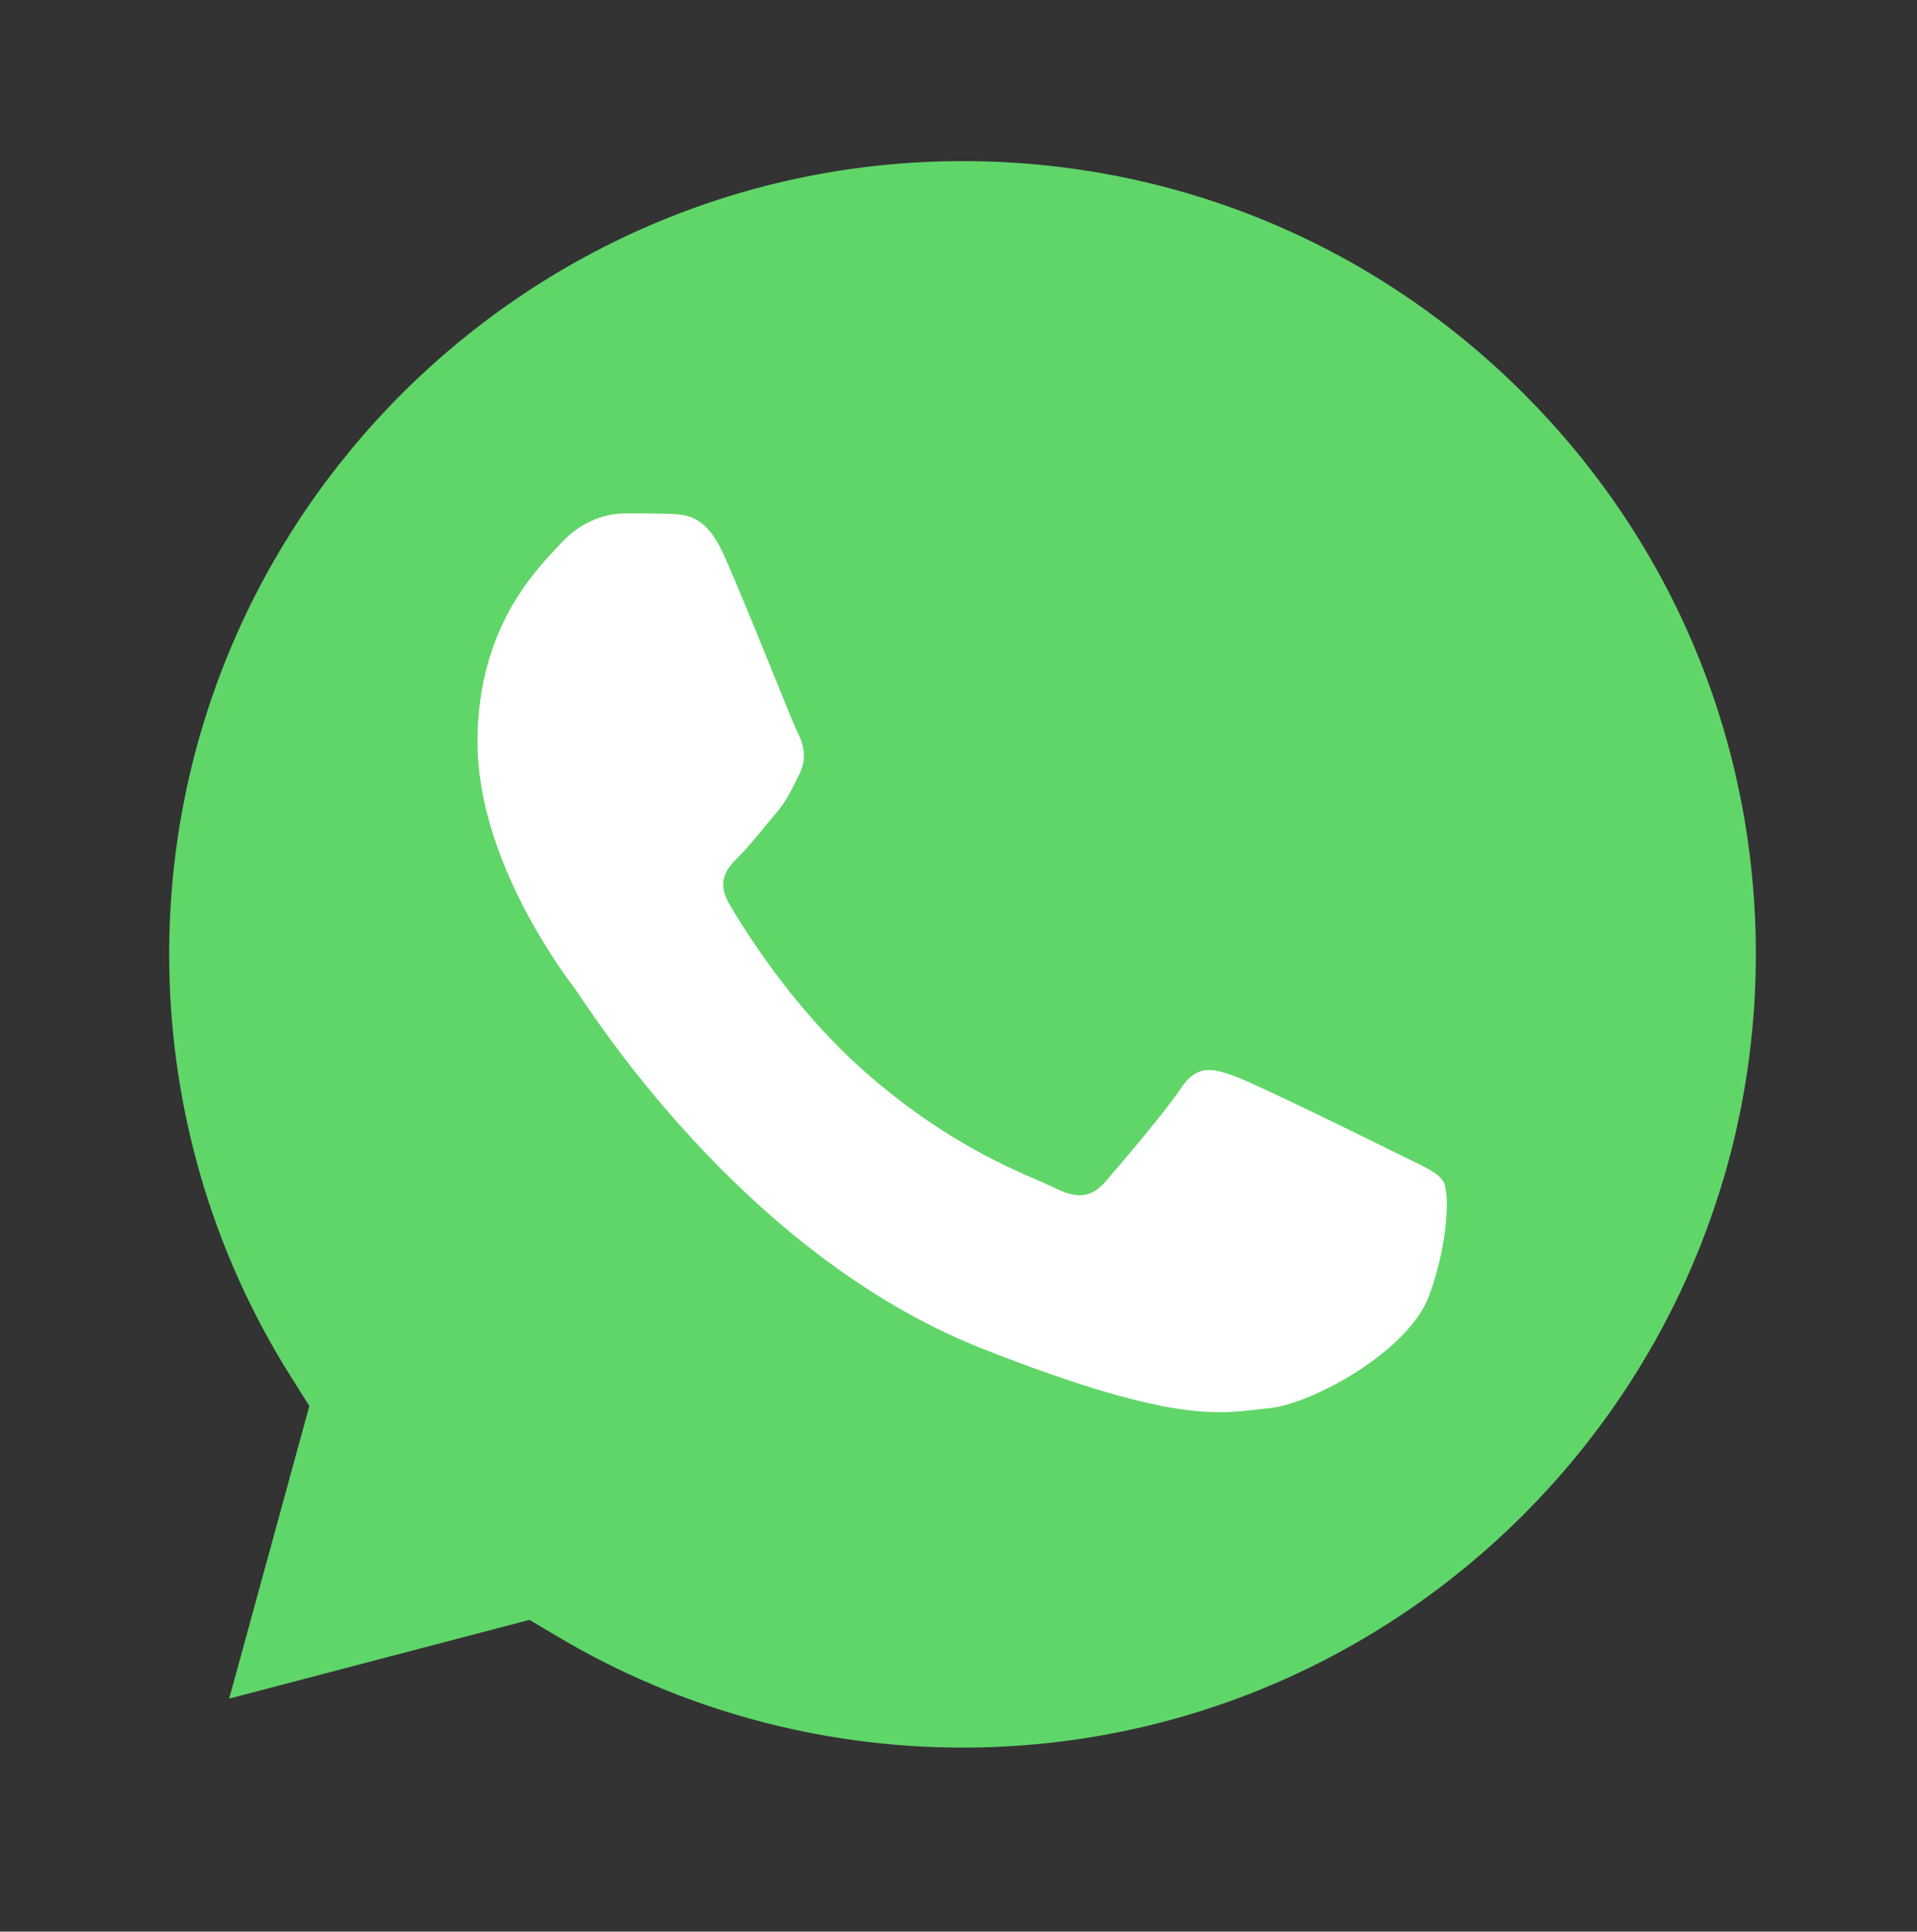
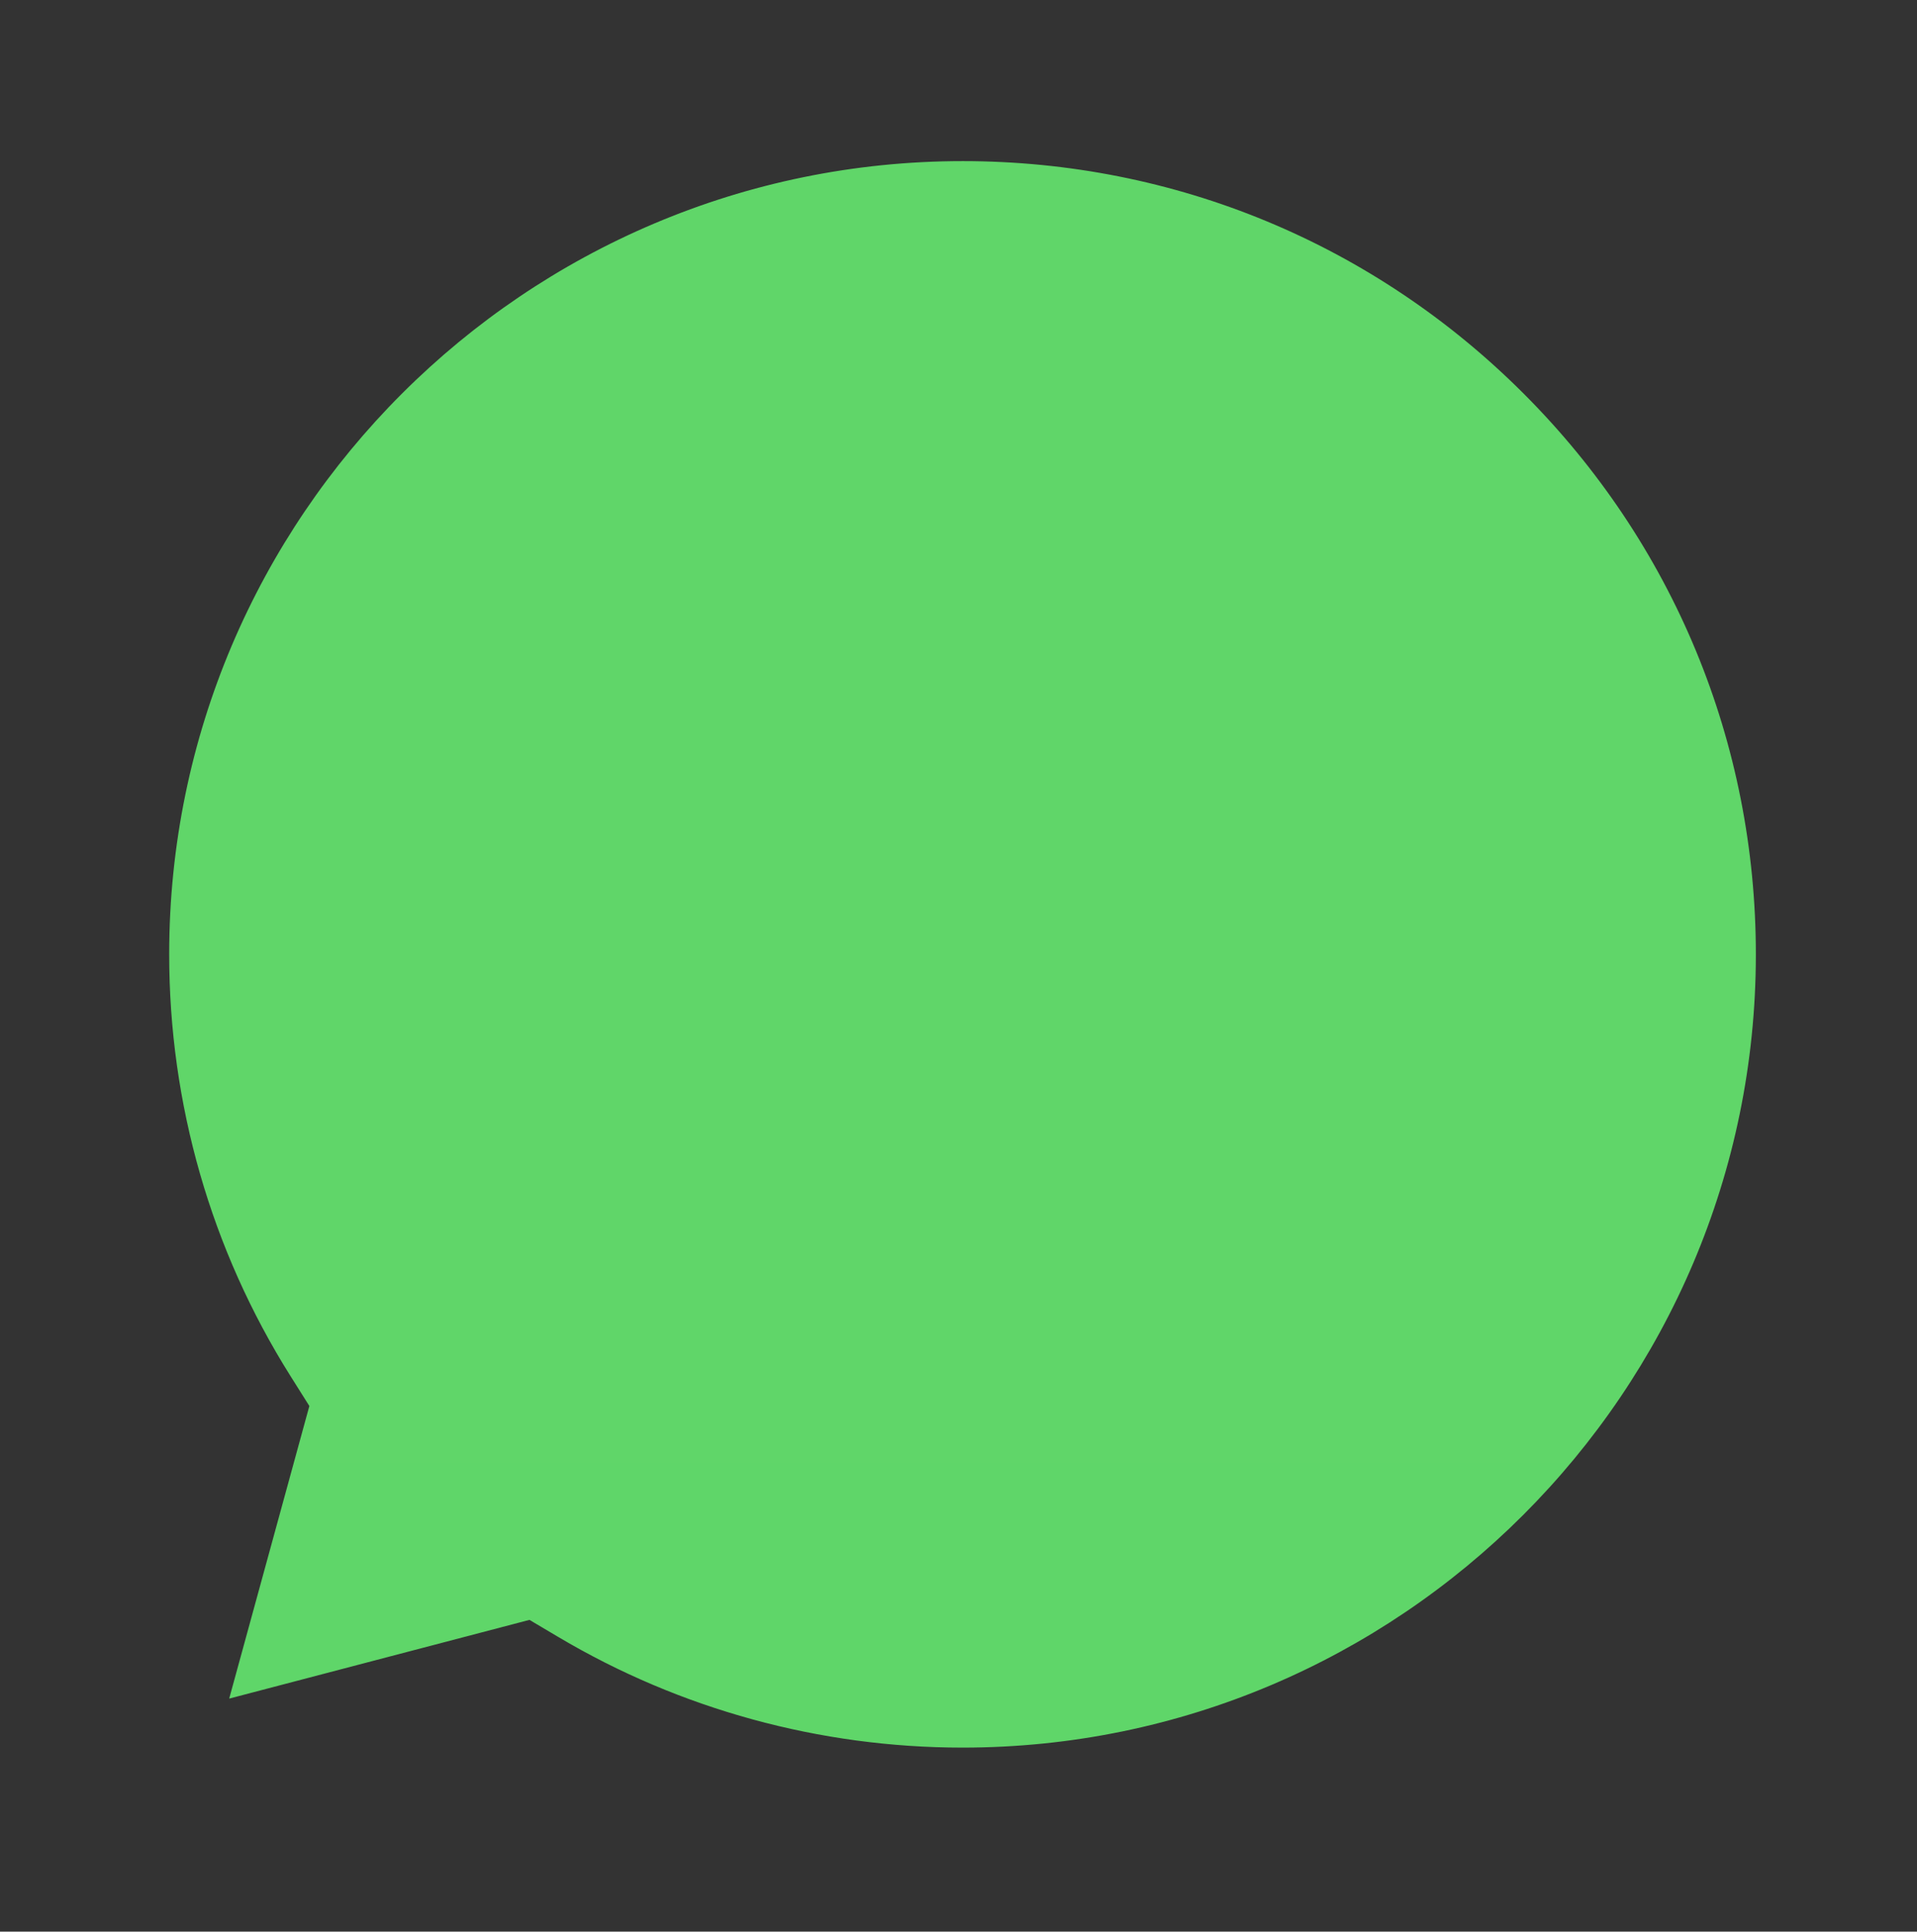
<svg xmlns="http://www.w3.org/2000/svg" width="128" height="129" viewBox="0 0 128 129" fill="none">
  <rect x="0" y="0" width="128" height="129" fill="#333333" stroke="none" />
  <path d="M64.289 10.76C78.439 10.766 91.737 16.282 101.739 26.29C111.741 36.299 117.244 49.604 117.24 63.755C117.227 92.952 93.465 116.71 64.269 116.71H64.248C54.742 116.705 45.418 114.152 37.287 109.327L35.352 108.18L15.303 113.437L20.656 93.897L19.395 91.894C14.092 83.462 11.293 73.717 11.297 63.712C11.308 34.514 35.07 10.76 64.289 10.76Z" fill="url(#paint0_linear_415_1010)" />
-   <path d="M48.338 37.074C47.145 34.422 45.889 34.369 44.755 34.322C43.826 34.282 42.764 34.285 41.703 34.285C40.641 34.285 38.915 34.685 37.457 36.278C35.997 37.871 31.883 41.724 31.883 49.558C31.883 57.392 37.589 64.965 38.385 66.028C39.181 67.09 49.401 83.681 65.587 90.064C79.039 95.369 81.777 94.314 84.696 94.048C87.616 93.783 94.118 90.197 95.445 86.478C96.772 82.76 96.772 79.573 96.374 78.907C95.976 78.244 94.914 77.845 93.322 77.049C91.729 76.253 83.9 72.4 82.44 71.869C80.98 71.338 79.919 71.073 78.857 72.668C77.795 74.26 74.745 77.846 73.816 78.907C72.887 79.972 71.958 80.104 70.366 79.308C68.772 78.509 63.644 76.829 57.559 71.405C52.825 67.184 49.629 61.971 48.7 60.377C47.771 58.785 48.601 57.922 49.399 57.129C50.115 56.415 50.992 55.269 51.789 54.34C52.583 53.41 52.848 52.746 53.379 51.684C53.911 50.621 53.645 49.691 53.247 48.895C52.848 48.098 49.754 40.222 48.338 37.074Z" fill="white" />
  <defs>
    <linearGradient id="paint0_linear_415_1010" x1="6180.54" y1="12414.5" x2="6180.54" y2="2.226" gradientUnits="userSpaceOnUse">
      <stop stop-color="#1FAF38" />
      <stop offset="1" stop-color="#60D669" />
    </linearGradient>
  </defs>
</svg>